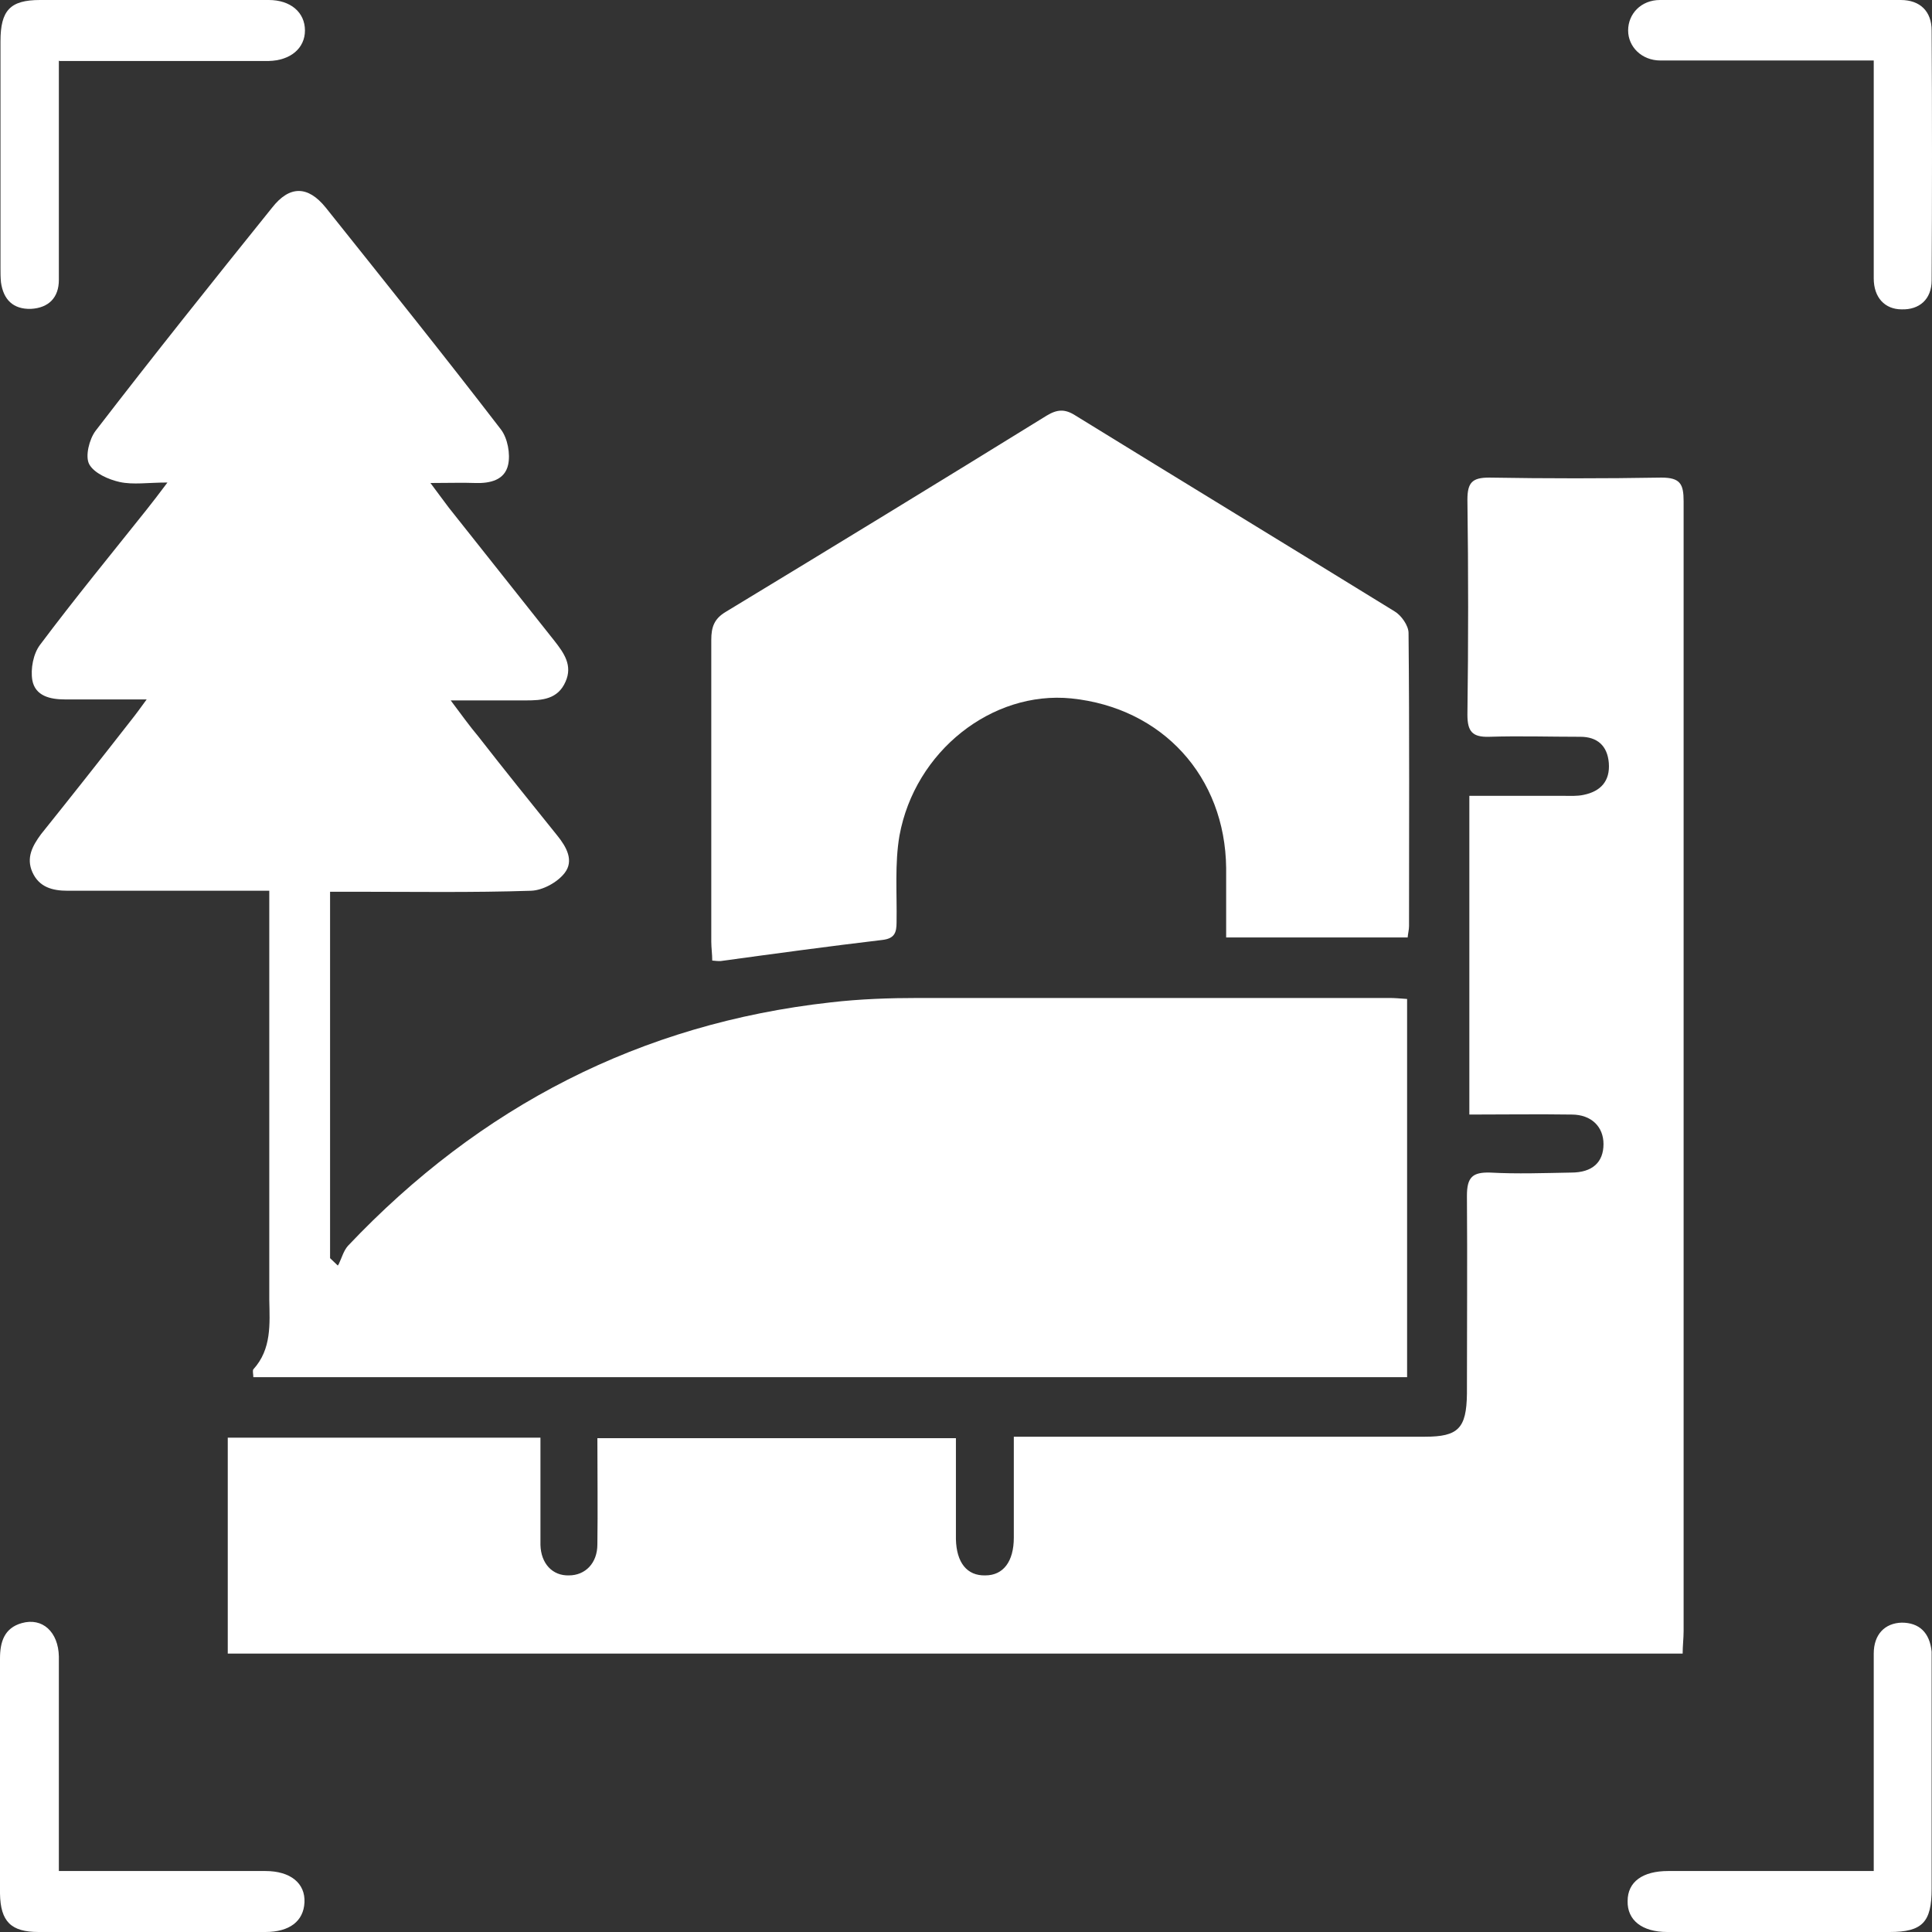
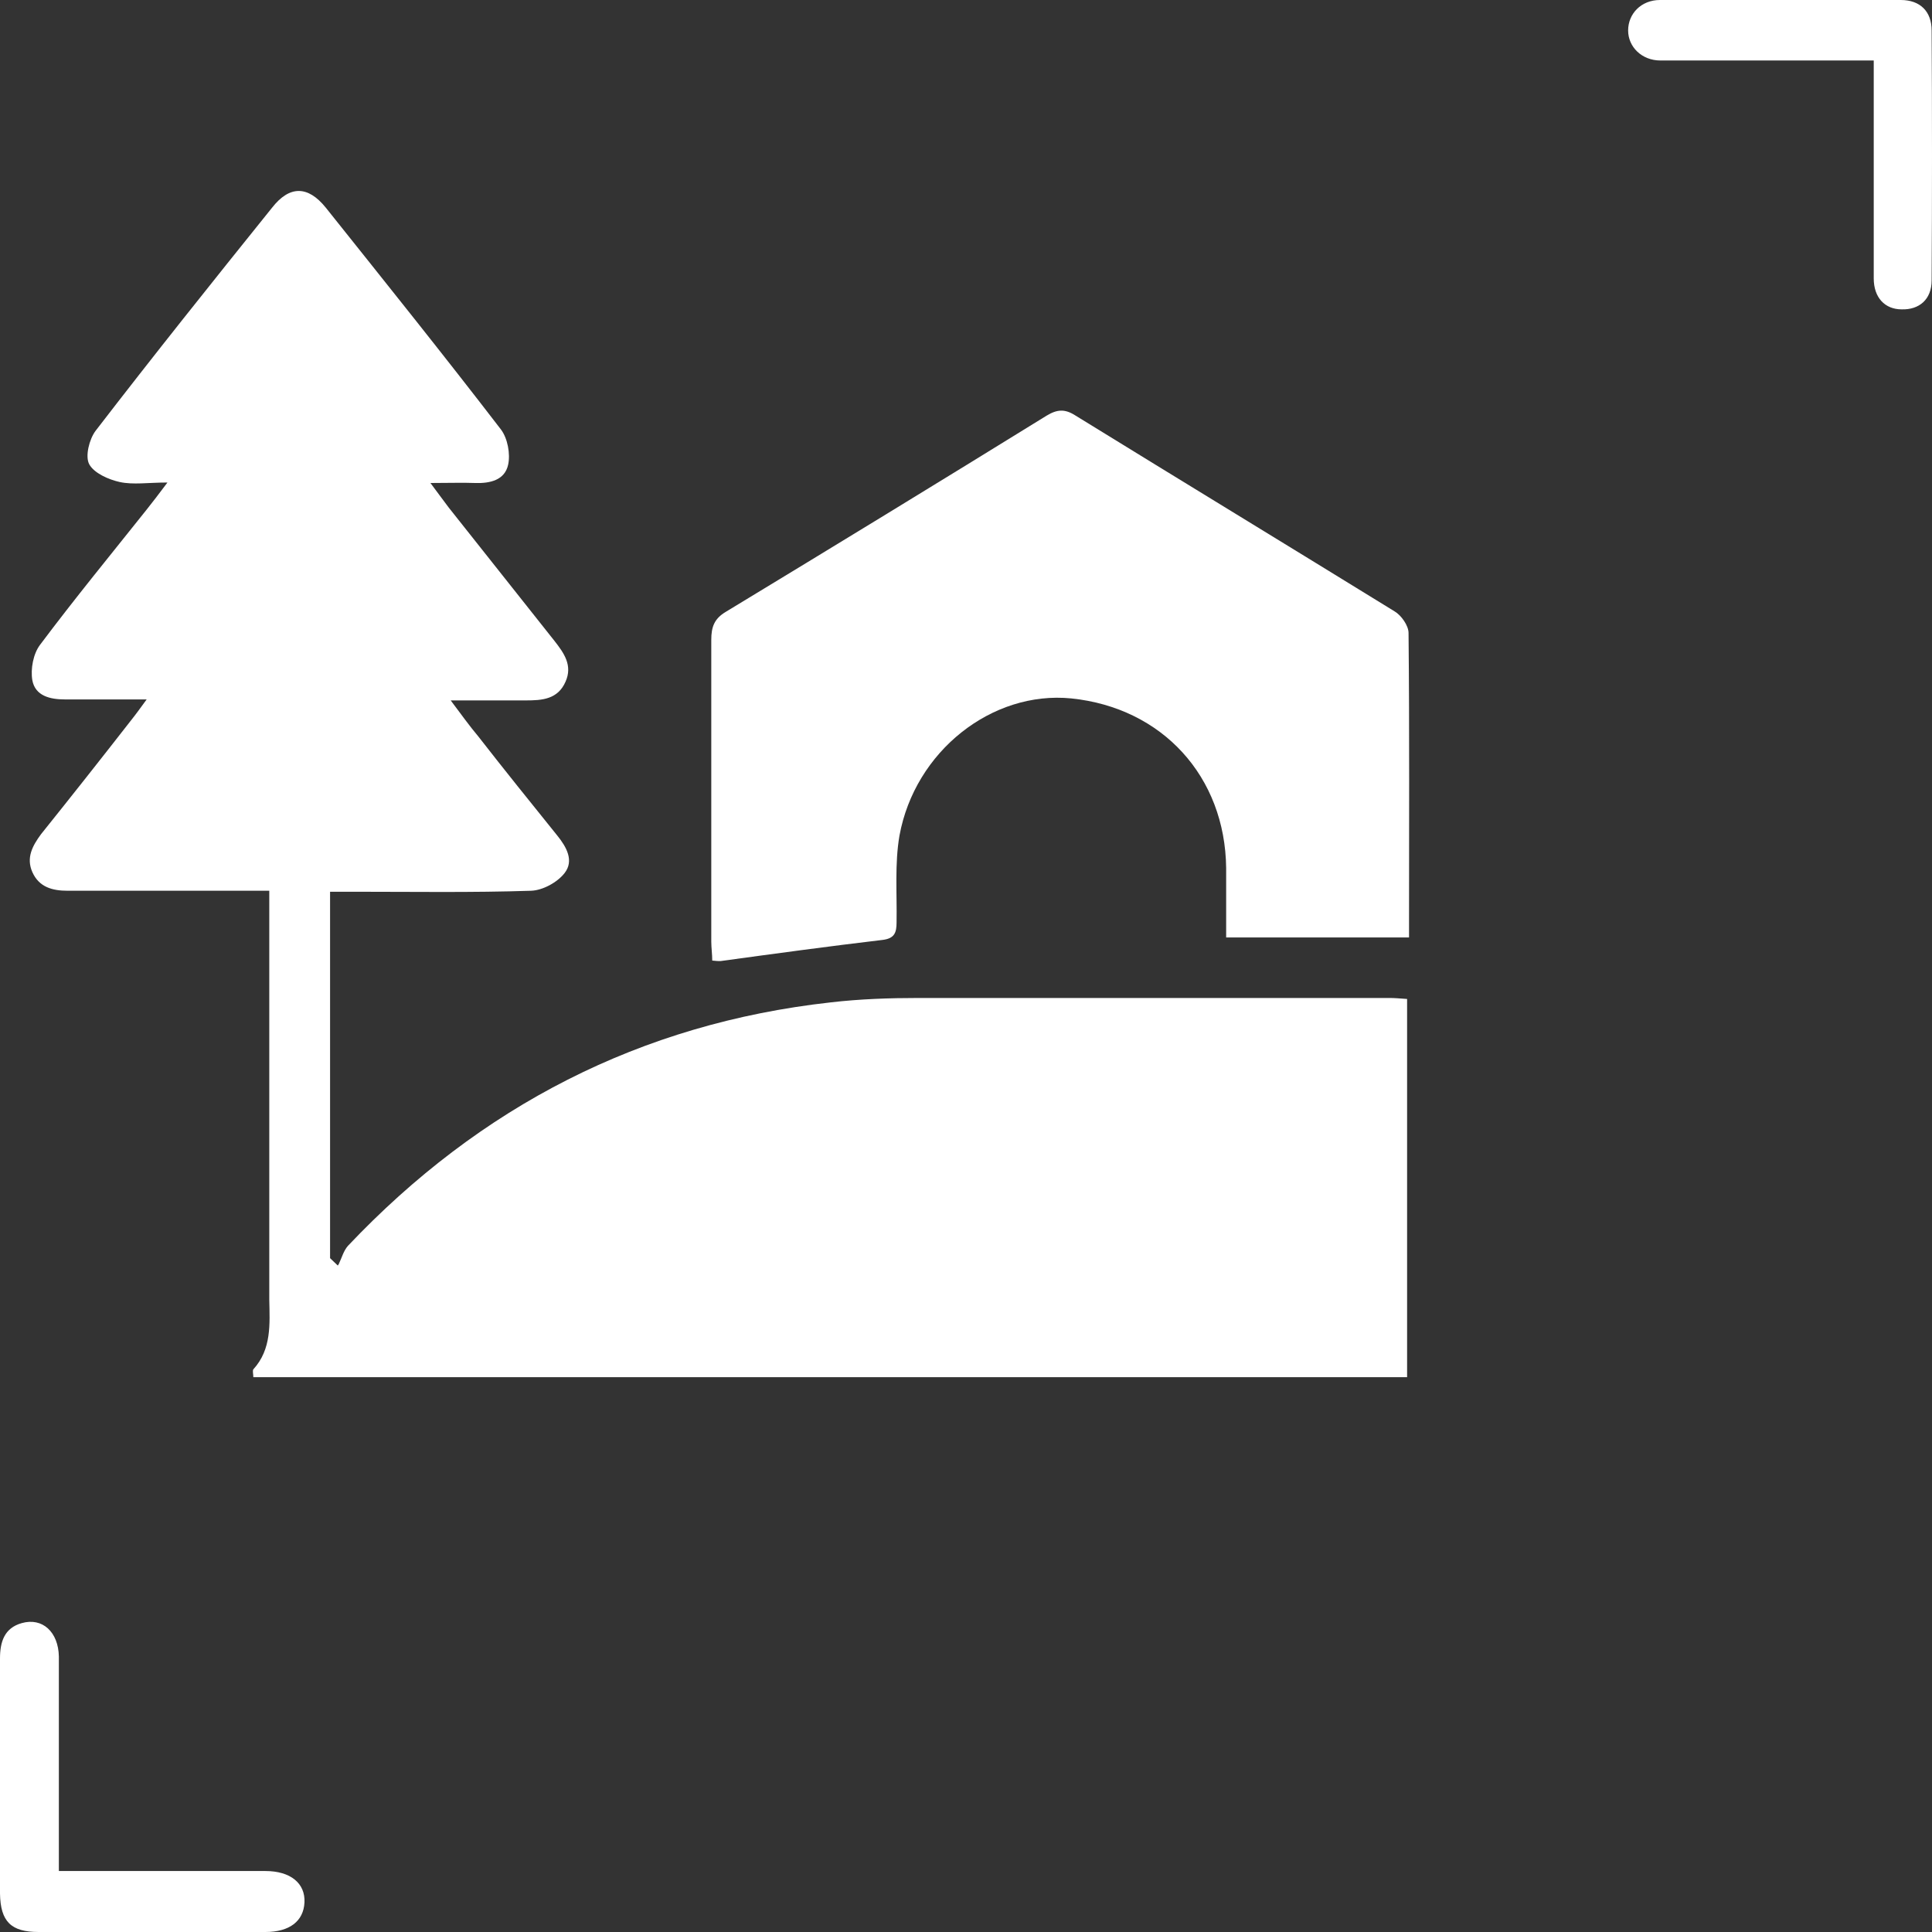
<svg xmlns="http://www.w3.org/2000/svg" width="64" height="64" viewBox="0 0 64 64" fill="none">
  <rect x="0" y="0" width="64" height="64" fill="#333333" stroke="none" />
  <path d="M11.222 41.874C11.317 41.678 11.381 41.434 11.525 41.271C15.905 36.644 21.228 33.906 27.51 33.206C28.485 33.092 29.476 33.059 30.451 33.059C35.647 33.059 40.826 33.059 46.021 33.059C46.197 33.059 46.373 33.075 46.612 33.092V45.621H8.392C8.392 45.523 8.36 45.409 8.392 45.361C9 44.693 8.936 43.861 8.92 43.047C8.92 38.811 8.92 34.558 8.92 30.322V29.507C8.264 29.507 7.657 29.507 7.065 29.507C5.451 29.507 3.836 29.507 2.238 29.507C1.742 29.507 1.295 29.393 1.071 28.888C0.863 28.416 1.071 28.024 1.359 27.634C2.366 26.379 3.357 25.124 4.348 23.853C4.492 23.674 4.62 23.495 4.859 23.169C4.364 23.169 4.028 23.169 3.693 23.169C3.181 23.169 2.67 23.169 2.142 23.169C1.662 23.169 1.167 23.055 1.071 22.534C1.007 22.159 1.103 21.654 1.327 21.36C2.462 19.845 3.677 18.363 4.859 16.88C5.051 16.636 5.243 16.391 5.547 15.984C4.907 15.984 4.412 16.065 3.964 15.967C3.597 15.886 3.117 15.674 2.957 15.381C2.813 15.12 2.957 14.55 3.165 14.273C5.083 11.78 7.049 9.32 9.016 6.876C9.591 6.143 10.198 6.143 10.79 6.876C12.74 9.32 14.69 11.748 16.592 14.224C16.816 14.517 16.912 15.039 16.832 15.397C16.72 15.902 16.241 16.016 15.745 16C15.314 15.984 14.866 16 14.259 16C14.53 16.358 14.69 16.587 14.866 16.815C16.033 18.281 17.2 19.764 18.367 21.23C18.686 21.637 18.974 22.045 18.734 22.582C18.479 23.169 17.951 23.202 17.424 23.202C16.656 23.202 15.873 23.202 14.93 23.202C15.298 23.691 15.553 24.049 15.841 24.391C16.704 25.499 17.584 26.591 18.463 27.682C18.766 28.057 19.022 28.513 18.703 28.921C18.463 29.23 17.983 29.491 17.599 29.507C15.633 29.572 13.667 29.54 11.701 29.54C11.461 29.54 11.222 29.54 10.934 29.54V41.678C11.014 41.76 11.11 41.841 11.19 41.923L11.222 41.874Z" fill="white" />
-   <path d="M7.545 54.811V47.625H17.903C17.903 48.293 17.903 48.945 17.903 49.597C17.903 50.118 17.903 50.639 17.903 51.177C17.919 51.796 18.303 52.204 18.846 52.187C19.39 52.187 19.789 51.78 19.789 51.161C19.805 50.004 19.789 48.847 19.789 47.642H31.666C31.666 48.293 31.666 48.961 31.666 49.613C31.666 50.069 31.666 50.525 31.666 50.982C31.682 51.764 32.034 52.204 32.641 52.187C33.233 52.187 33.584 51.731 33.584 50.933C33.584 49.841 33.584 48.749 33.584 47.593C33.904 47.593 34.144 47.593 34.384 47.593C38.652 47.593 42.936 47.593 47.204 47.593C48.307 47.593 48.578 47.316 48.594 46.175C48.594 43.992 48.61 41.792 48.594 39.609C48.594 38.99 48.786 38.827 49.362 38.843C50.257 38.892 51.152 38.859 52.047 38.843C52.751 38.843 53.118 38.501 53.118 37.898C53.118 37.328 52.719 36.921 52.063 36.921C50.944 36.904 49.841 36.921 48.674 36.921V26.363C49.745 26.363 50.768 26.363 51.791 26.363C52.015 26.363 52.239 26.379 52.463 26.33C53.022 26.216 53.342 25.874 53.294 25.271C53.246 24.701 52.91 24.407 52.351 24.407C51.344 24.407 50.337 24.375 49.33 24.407C48.77 24.424 48.61 24.228 48.61 23.674C48.642 21.295 48.642 18.933 48.61 16.554C48.61 15.984 48.77 15.821 49.33 15.821C51.232 15.853 53.134 15.853 55.036 15.821C55.66 15.821 55.772 16.033 55.772 16.603C55.772 29.084 55.772 41.548 55.772 54.029C55.772 54.273 55.74 54.517 55.74 54.778H7.545V54.811Z" fill="white" />
-   <path d="M46.628 31.055H40.618C40.618 30.256 40.618 29.507 40.618 28.757C40.586 25.727 38.508 23.446 35.487 23.136C32.865 22.875 30.308 24.88 29.796 27.682C29.636 28.611 29.716 29.588 29.7 30.55C29.7 30.892 29.636 31.087 29.237 31.136C27.446 31.348 25.656 31.592 23.866 31.837C23.802 31.837 23.738 31.837 23.594 31.82C23.594 31.609 23.562 31.397 23.562 31.185C23.562 27.861 23.562 24.521 23.562 21.197C23.562 20.774 23.658 20.497 24.041 20.269C27.59 18.118 31.139 15.951 34.672 13.768C35.023 13.556 35.279 13.54 35.631 13.768C39.147 15.935 42.68 18.085 46.197 20.252C46.42 20.383 46.66 20.725 46.66 20.969C46.692 24.212 46.676 27.438 46.676 30.68C46.676 30.794 46.644 30.908 46.628 31.071V31.055Z" fill="white" />
-   <path d="M1.95 2.004C1.95 3.633 1.95 5.149 1.95 6.68C1.95 7.544 1.95 8.407 1.95 9.271C1.95 9.857 1.614 10.2 1.023 10.232C0.432 10.248 0.112 9.923 0.032 9.352C0.016 9.189 0.016 9.026 0.016 8.88C0.016 6.371 0.016 3.861 0.016 1.369C0.016 0.342 0.336 0 1.327 0C3.852 0 6.378 0 8.904 0C9.623 0 10.102 0.407 10.102 1.01C10.102 1.597 9.623 2.004 8.904 2.02C8.776 2.02 8.632 2.02 8.504 2.02C6.602 2.02 4.7 2.02 2.797 2.02C2.558 2.02 2.318 2.02 1.966 2.02L1.95 2.004Z" fill="white" />
+   <path d="M46.628 31.055H40.618C40.618 30.256 40.618 29.507 40.618 28.757C40.586 25.727 38.508 23.446 35.487 23.136C32.865 22.875 30.308 24.88 29.796 27.682C29.636 28.611 29.716 29.588 29.7 30.55C29.7 30.892 29.636 31.087 29.237 31.136C27.446 31.348 25.656 31.592 23.866 31.837C23.802 31.837 23.738 31.837 23.594 31.82C23.594 31.609 23.562 31.397 23.562 31.185C23.562 27.861 23.562 24.521 23.562 21.197C23.562 20.774 23.658 20.497 24.041 20.269C27.59 18.118 31.139 15.951 34.672 13.768C35.023 13.556 35.279 13.54 35.631 13.768C39.147 15.935 42.68 18.085 46.197 20.252C46.42 20.383 46.66 20.725 46.66 20.969C46.692 24.212 46.676 27.438 46.676 30.68V31.055Z" fill="white" />
  <path d="M62.07 2.004C61.255 2.004 60.551 2.004 59.832 2.004C58.218 2.004 56.619 2.004 55.005 2.004C54.381 2.004 53.934 1.548 53.934 1.01C53.934 0.456 54.365 0 54.989 0C57.642 0 60.312 0 62.965 0C63.604 0 63.988 0.375 63.988 1.01C64.004 3.764 64.004 6.517 63.988 9.287C63.988 9.923 63.572 10.265 62.997 10.248C62.438 10.248 62.07 9.857 62.07 9.222C62.07 7.104 62.07 4.986 62.07 2.868C62.07 2.623 62.07 2.379 62.07 2.02V2.004Z" fill="white" />
  <path d="M1.95 61.98C2.27 61.98 2.51 61.98 2.749 61.98C4.764 61.98 6.778 61.98 8.792 61.98C9.623 61.98 10.118 62.387 10.086 63.022C10.055 63.642 9.591 64 8.792 64C6.282 64 3.788 64 1.279 64C0.368 64 0.016 63.658 0 62.729C0 60.139 0 57.532 0 54.941C0 54.387 0.144 53.931 0.719 53.768C1.407 53.572 1.934 54.061 1.95 54.876C1.95 56.945 1.95 59.031 1.95 61.1C1.95 61.344 1.95 61.605 1.95 61.98Z" fill="white" />
-   <path d="M62.07 61.98C62.07 60.367 62.07 58.868 62.07 57.369C62.07 56.505 62.07 55.642 62.07 54.778C62.07 54.142 62.437 53.768 62.997 53.752C63.572 53.752 63.924 54.077 63.988 54.713C63.988 54.843 63.988 54.99 63.988 55.12C63.988 57.597 63.988 60.09 63.988 62.566C63.988 63.674 63.684 64 62.597 64C60.136 64 57.674 64 55.228 64C54.397 64 53.901 63.609 53.917 62.974C53.917 62.338 54.413 61.98 55.26 61.98C57.242 61.98 59.24 61.98 61.222 61.98C61.462 61.98 61.702 61.98 62.038 61.98H62.07Z" fill="white" />
</svg>